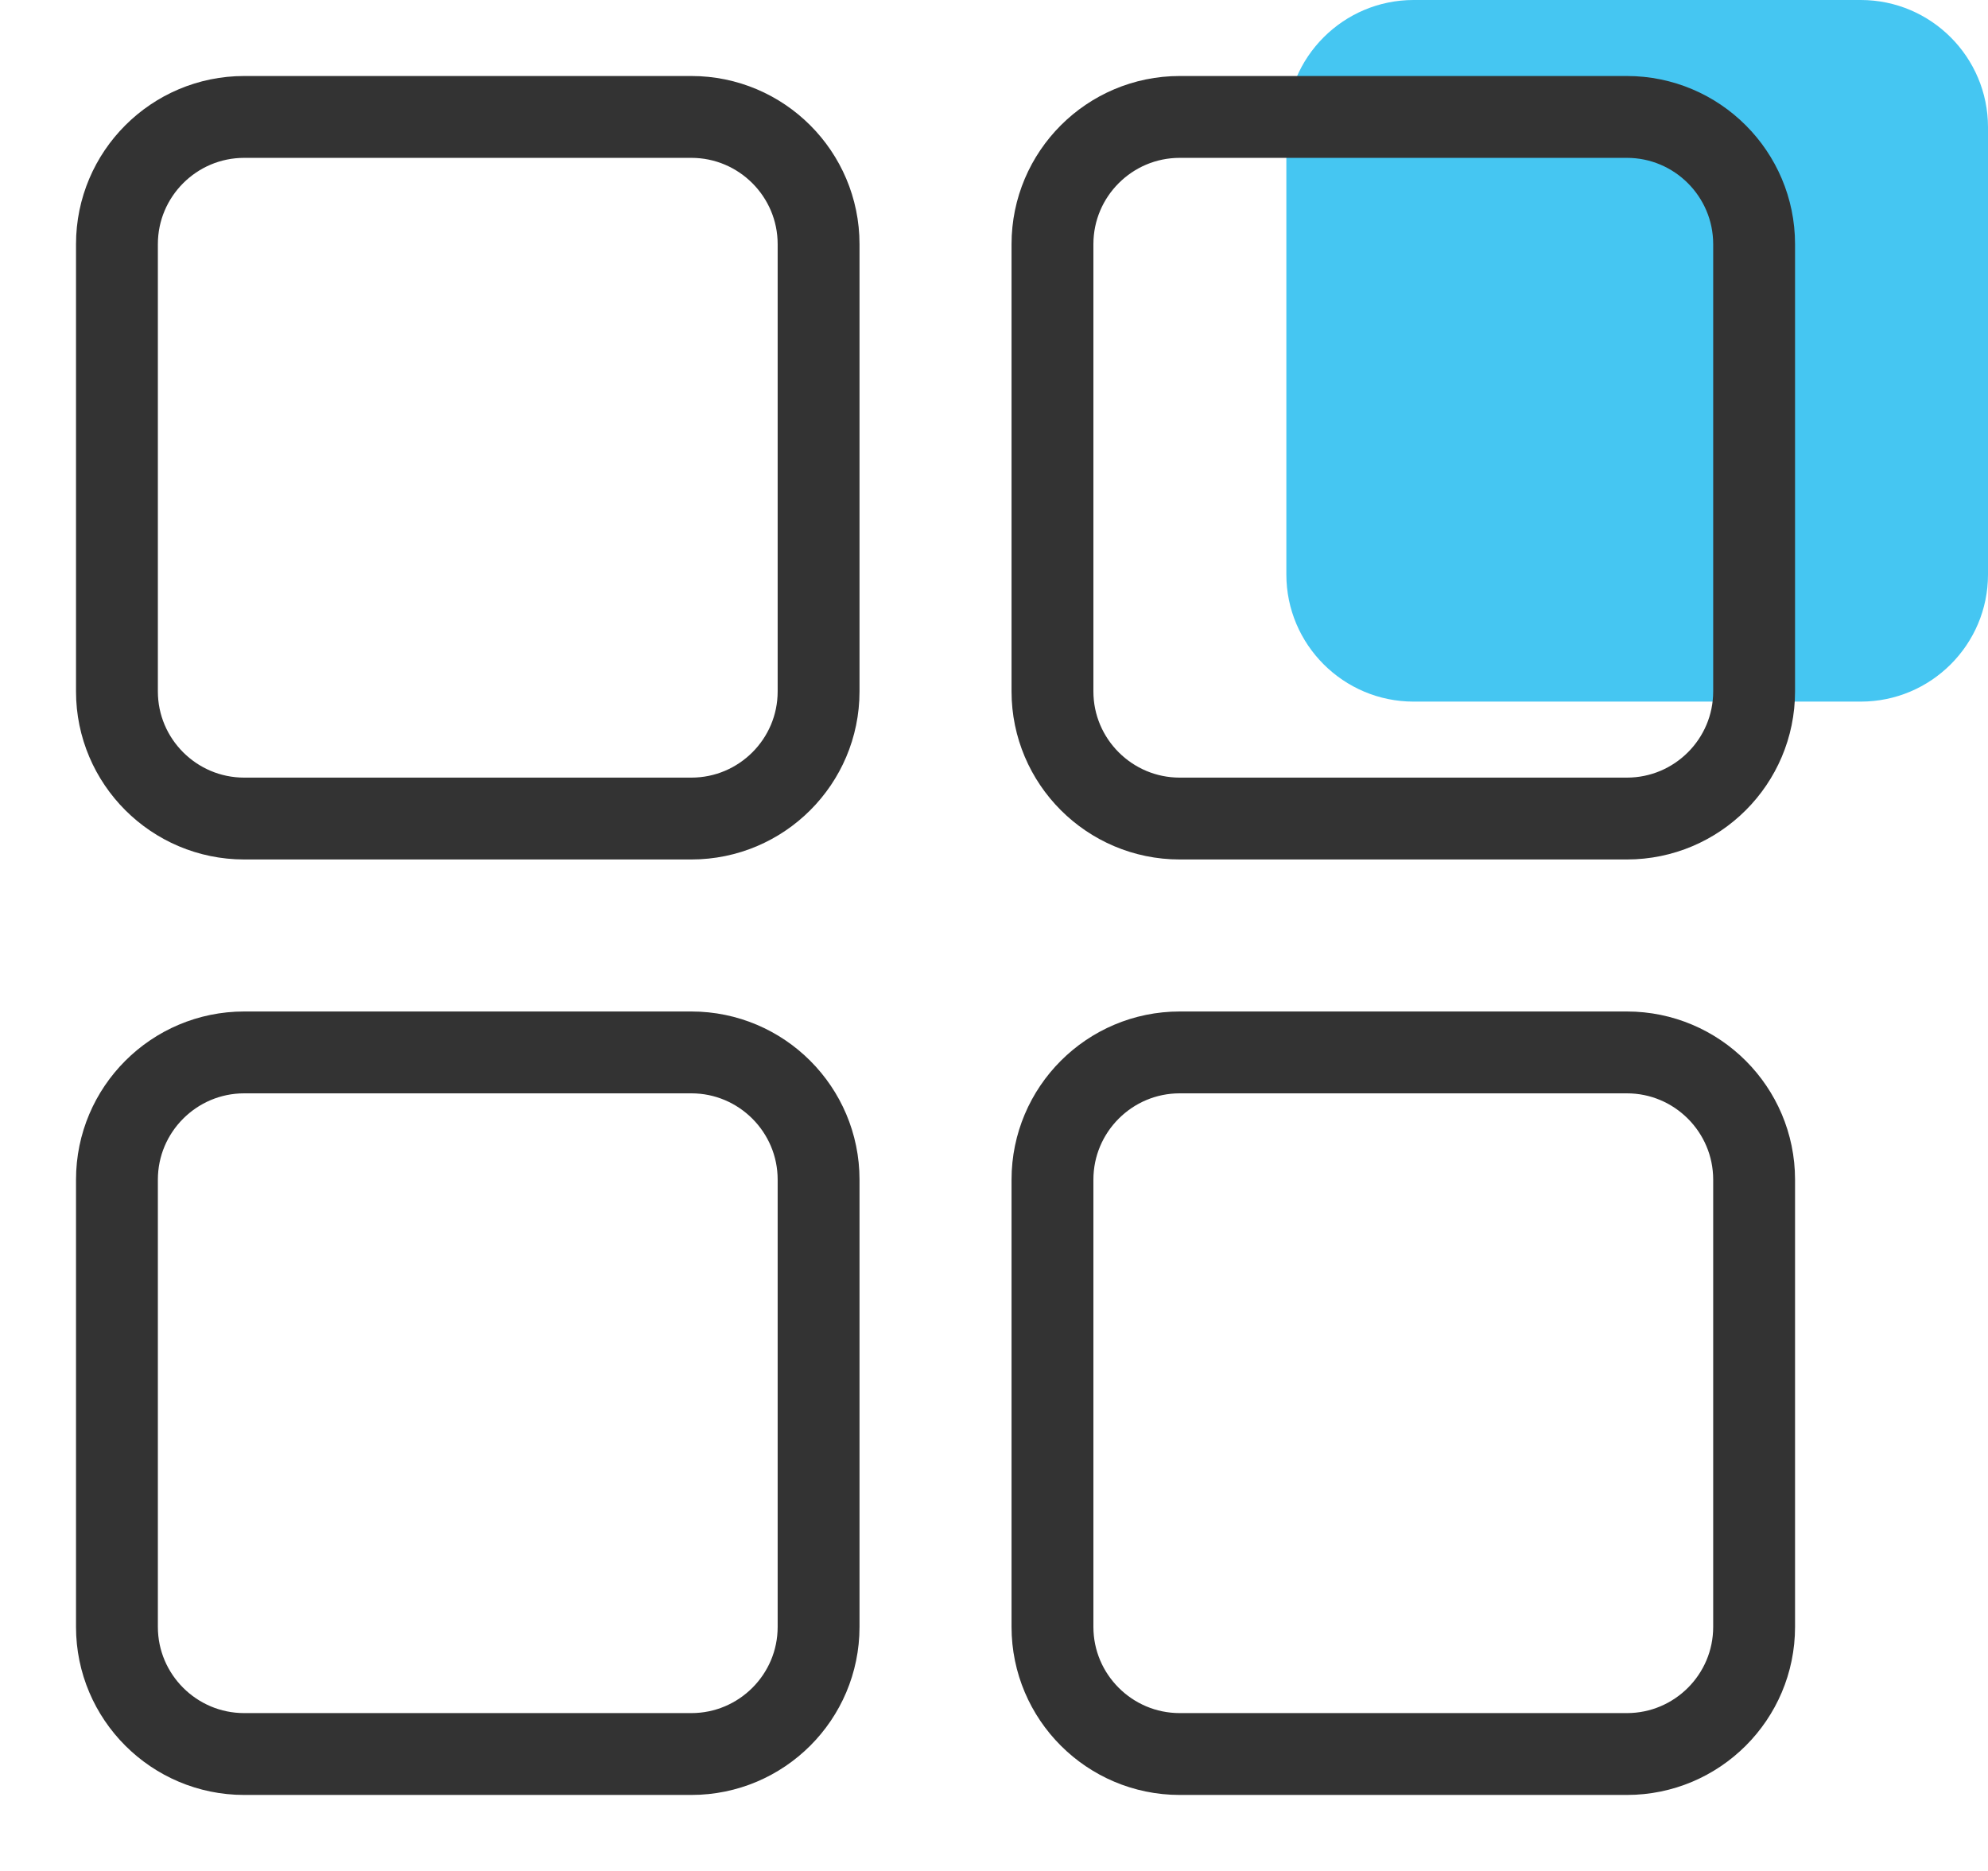
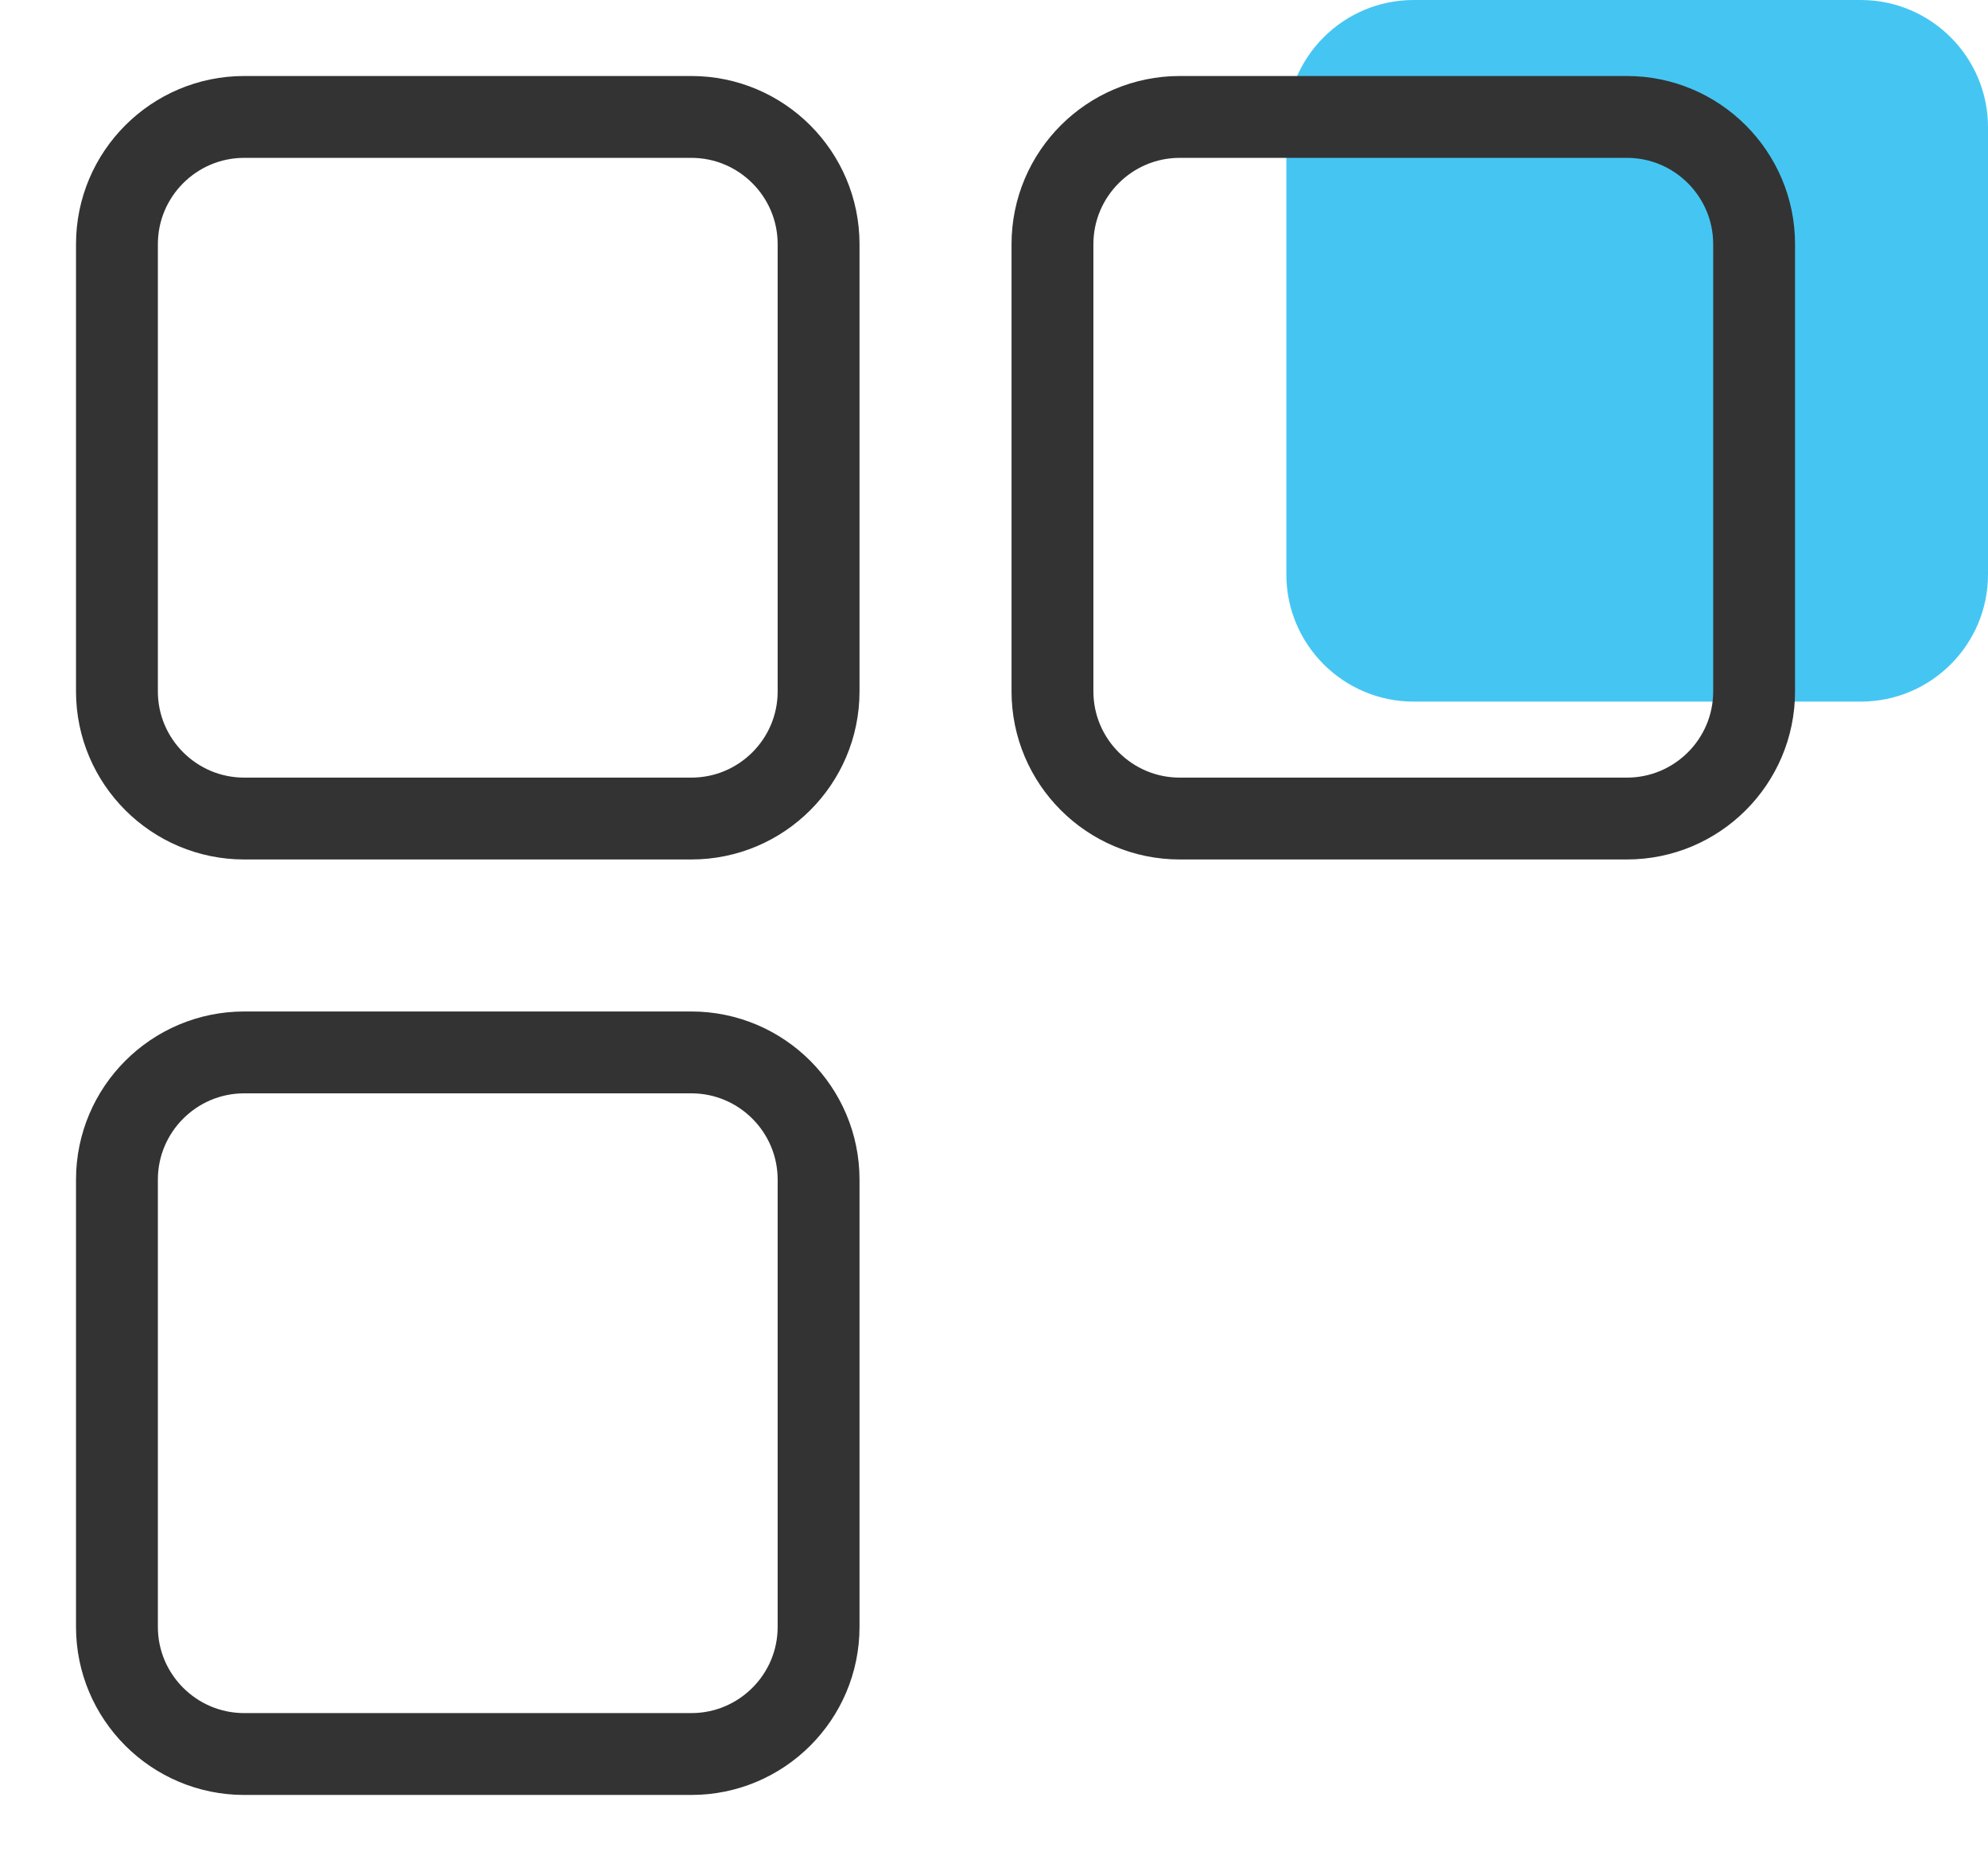
<svg xmlns="http://www.w3.org/2000/svg" width="17" height="16" viewBox="0 0 17 16">
  <g>
    <g>
      <g>
        <path fill="#45c6f2" d="M12.088 6C11.488 6 11 5.512 11 4.913V1.088C11 .488 11.488 0 12.088 0h3.824C16.512 0 17 .488 17 1.088v3.825C17 5.513 16.512 6 15.912 6z" />
      </g>
      <g>
        <path fill="none" stroke="#333" stroke-miterlimit="50" stroke-width=".7" d="M2.088 7C1.488 7 1 6.512 1 5.913V2.088C1 1.488 1.488 1 2.088 1h3.824C6.512 1 7 1.488 7 2.088v3.825C7 6.513 6.512 7 5.912 7z" />
      </g>
      <g>
        <path fill="none" stroke="#333" stroke-miterlimit="50" stroke-width=".7" d="M10.088 7C9.488 7 9 6.512 9 5.913V2.088C9 1.488 9.488 1 10.088 1h3.824c.6 0 1.088.488 1.088 1.088v3.825C15 6.513 14.512 7 13.912 7z" />
      </g>
      <g>
        <path fill="none" stroke="#333" stroke-miterlimit="50" stroke-width=".7" d="M2.088 15C1.488 15 1 14.512 1 13.913v-3.825C1 9.488 1.488 9 2.088 9h3.824C6.512 9 7 9.488 7 10.088v3.825C7 14.513 6.512 15 5.912 15z" />
      </g>
      <g>
-         <path fill="none" stroke="#333" stroke-miterlimit="50" stroke-width=".7" d="M10.088 15C9.488 15 9 14.512 9 13.913v-3.825C9 9.488 9.488 9 10.088 9h3.824c.6 0 1.088.488 1.088 1.088v3.825c0 .6-.488 1.087-1.088 1.087z" />
-       </g>
+         </g>
    </g>
  </g>
</svg>